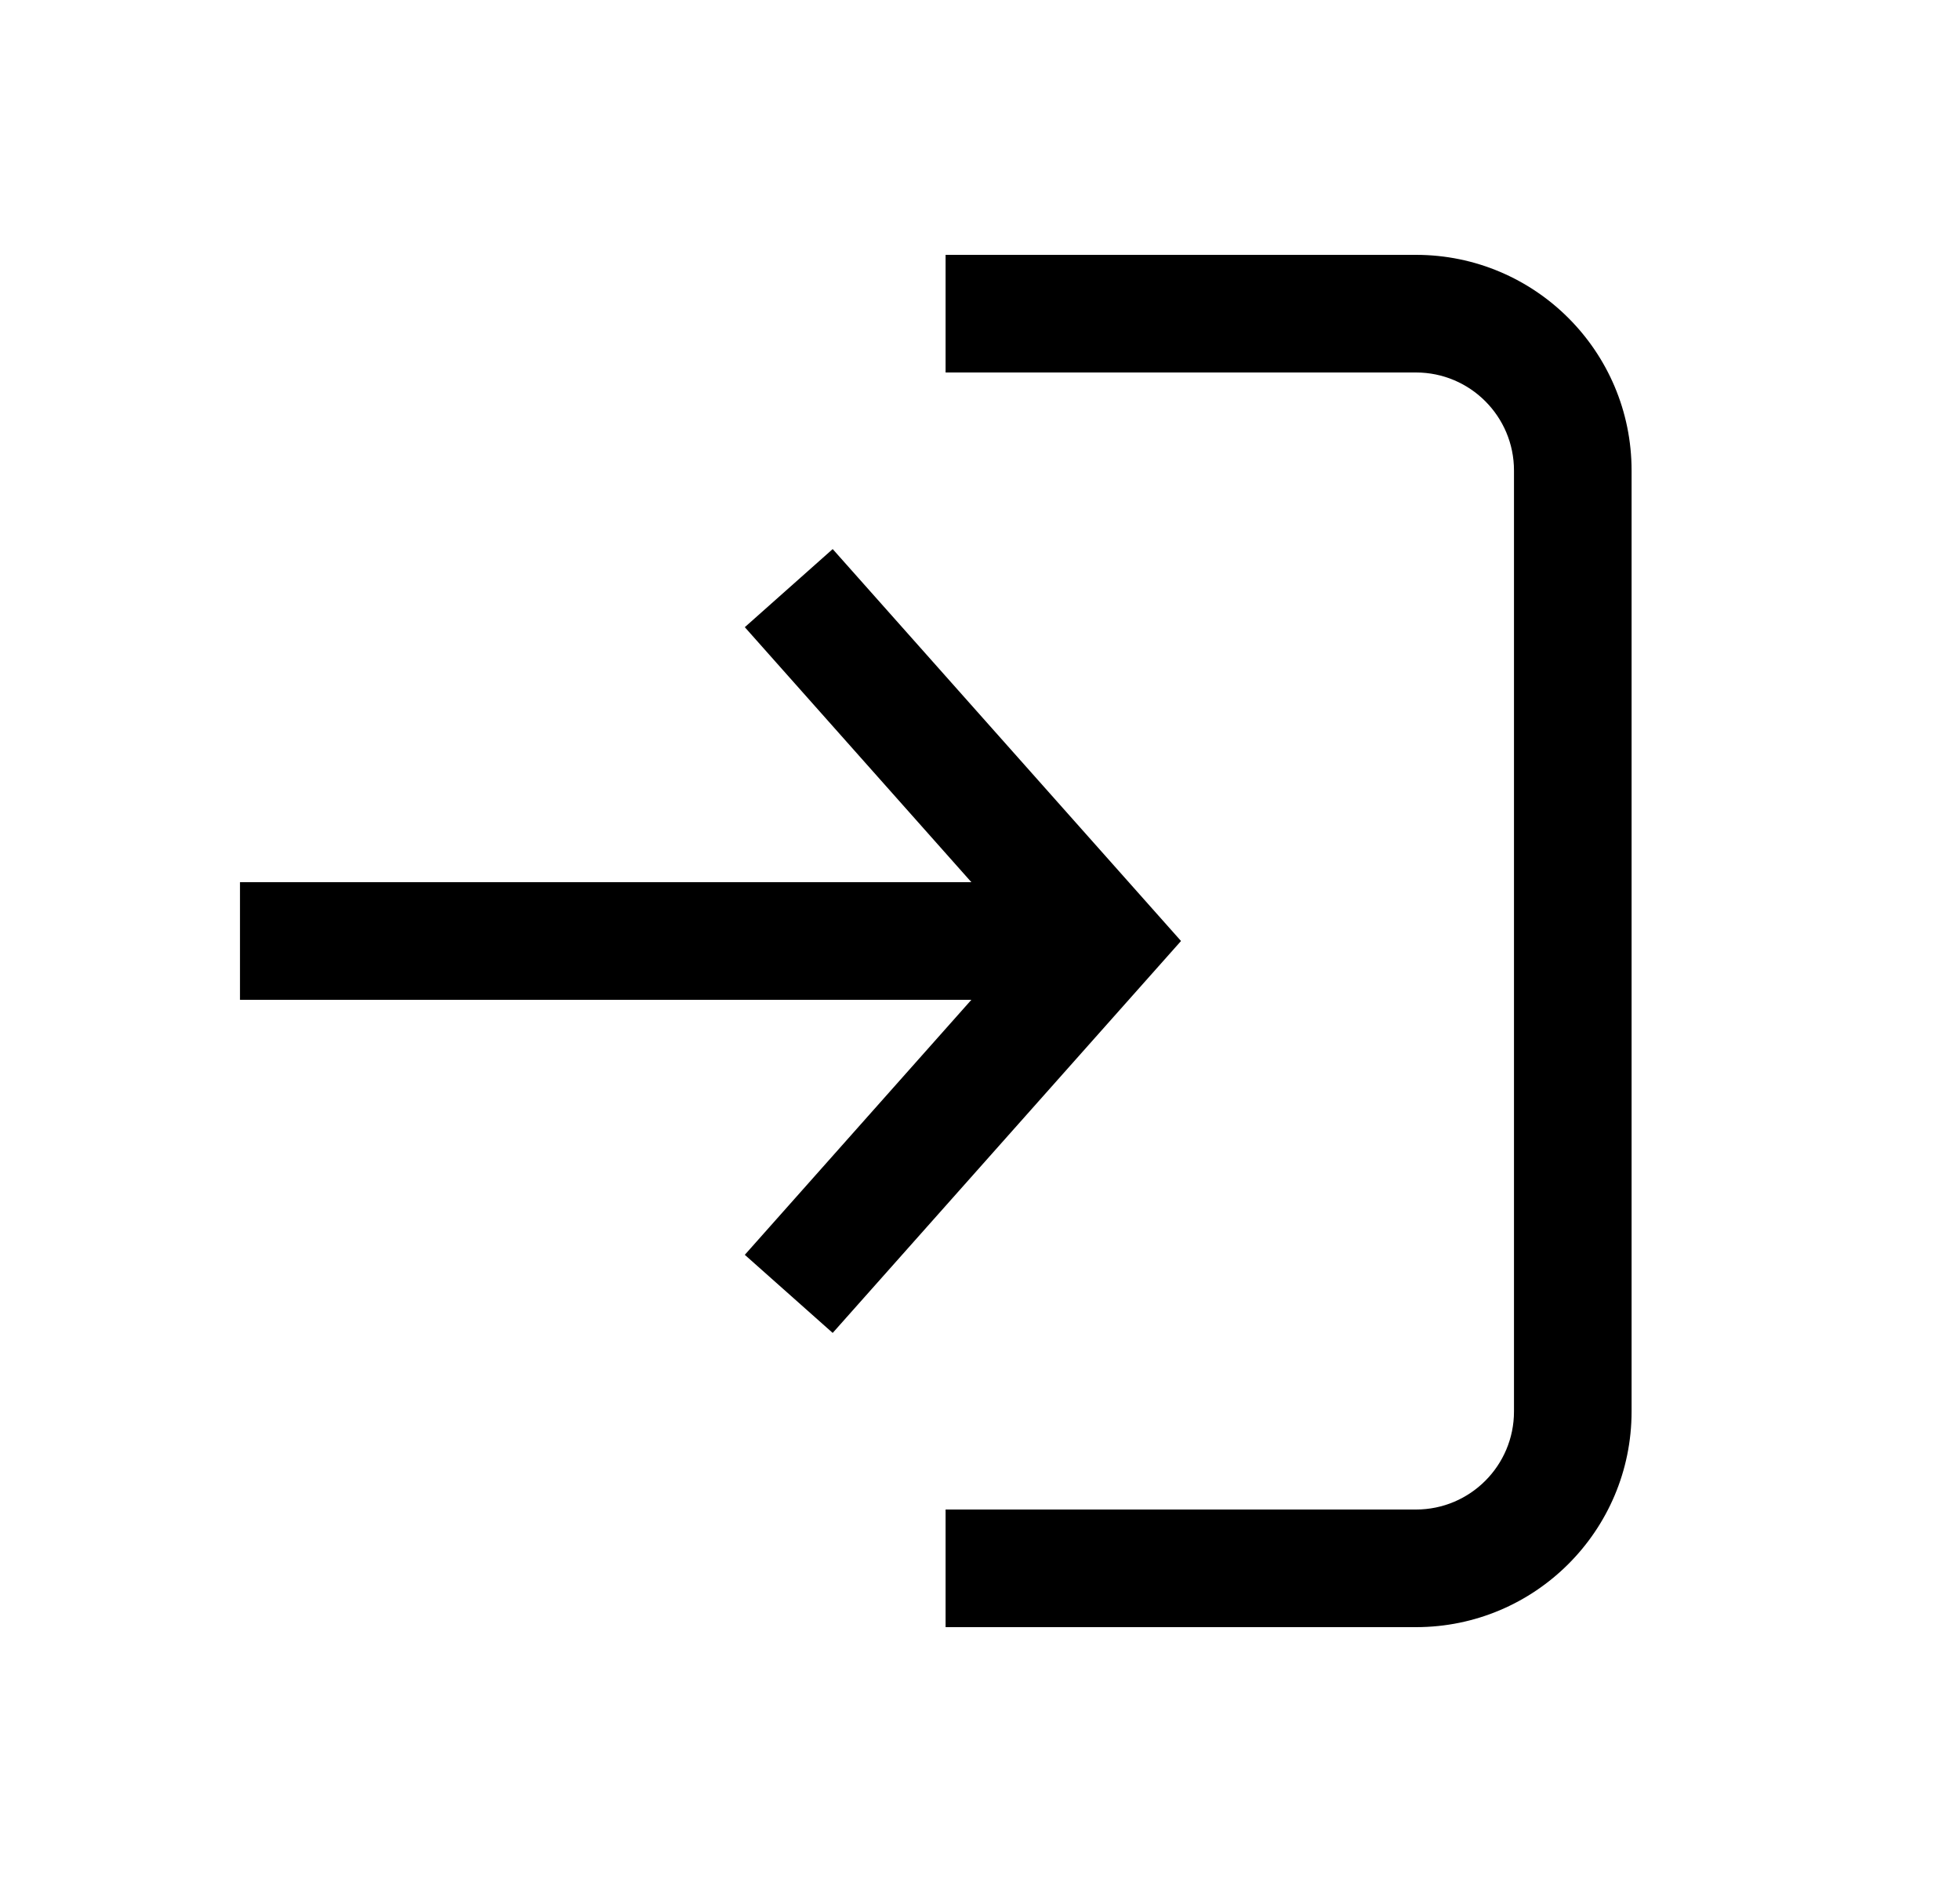
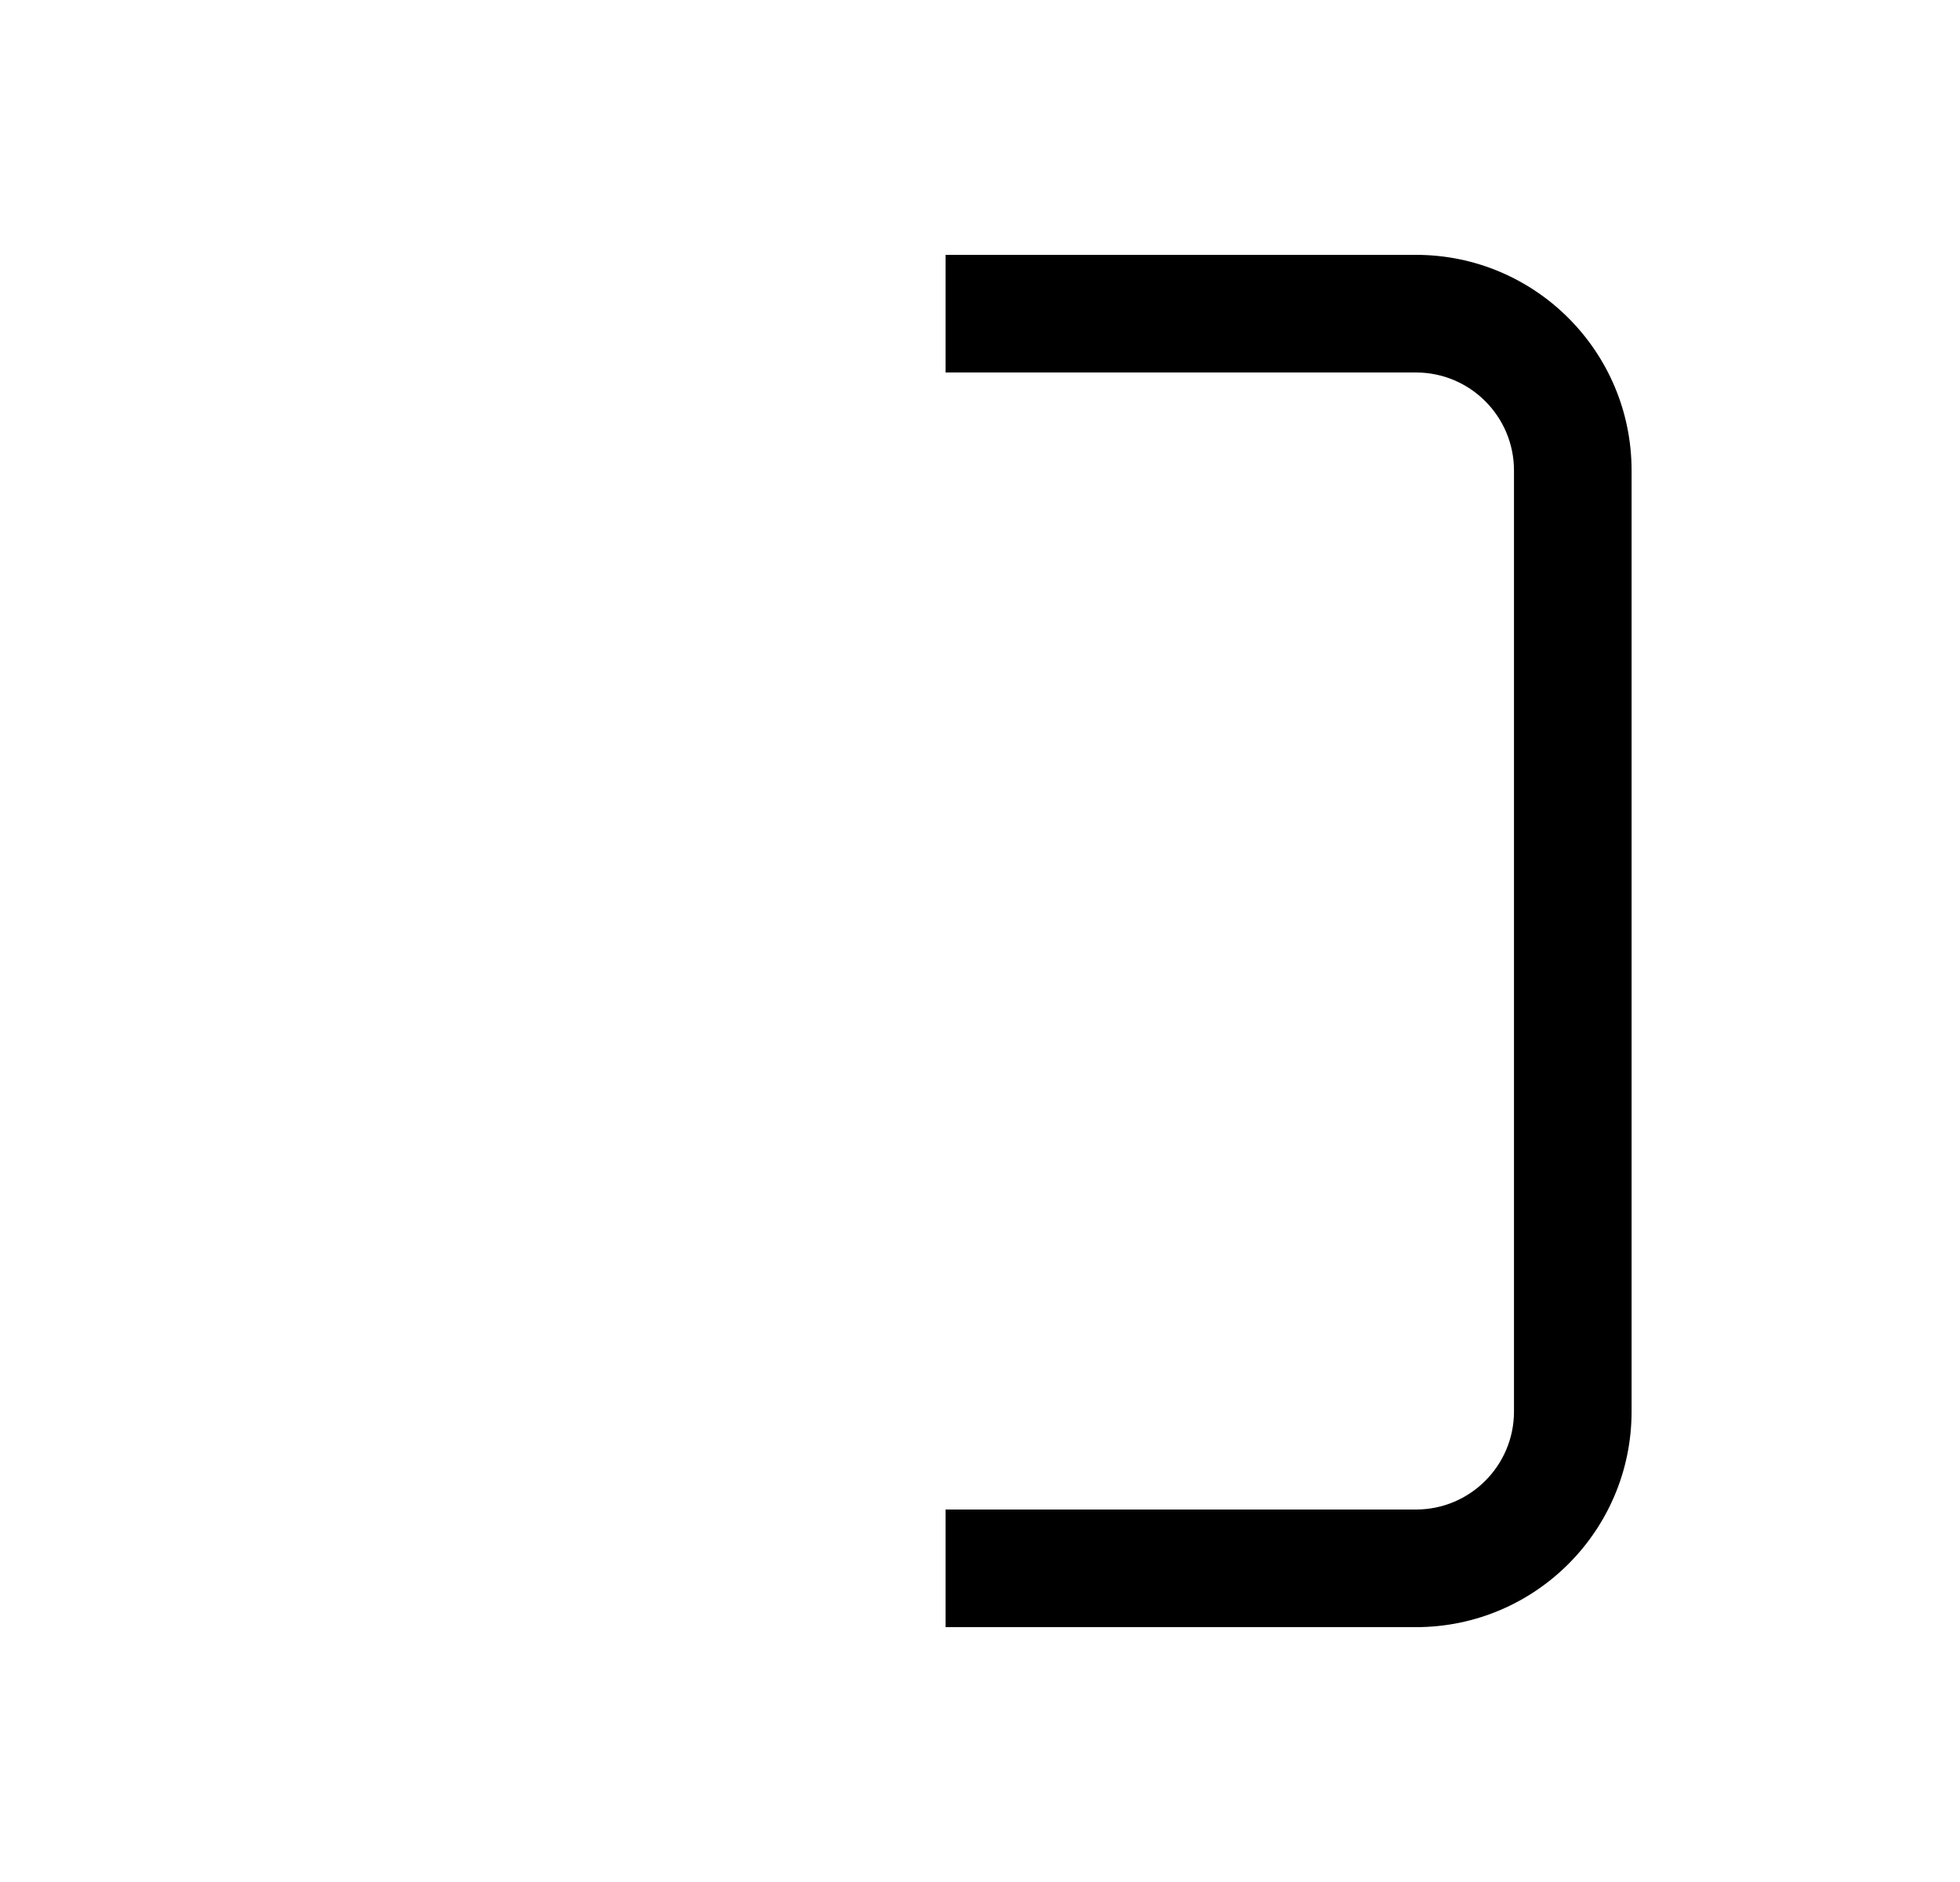
<svg xmlns="http://www.w3.org/2000/svg" width="25" height="24" viewBox="0 0 25 24" fill="none">
  <path d="M20.811 6C20.811 4.481 19.579 3.25 18.061 3.25H12.061V4.75H18.061C18.751 4.75 19.311 5.31 19.311 6V18C19.311 18.69 18.751 19.25 18.061 19.25H12.061V20.75H18.061C19.579 20.75 20.811 19.519 20.811 18V6Z" fill="#F5F5F5" style="fill:#F5F5F5;fill:color(display-p3 0.96 0.961 0.962);fill-opacity:1;" />
-   <path d="M9.5 16.002L10.621 16.998L15.064 12L10.621 7.002L9.5 7.998L12.39 11.25H3.061V12.75H12.39L9.5 16.002Z" fill="#F5F5F5" style="fill:#F5F5F5;fill:color(display-p3 0.96 0.961 0.962);fill-opacity:1;" />
</svg>